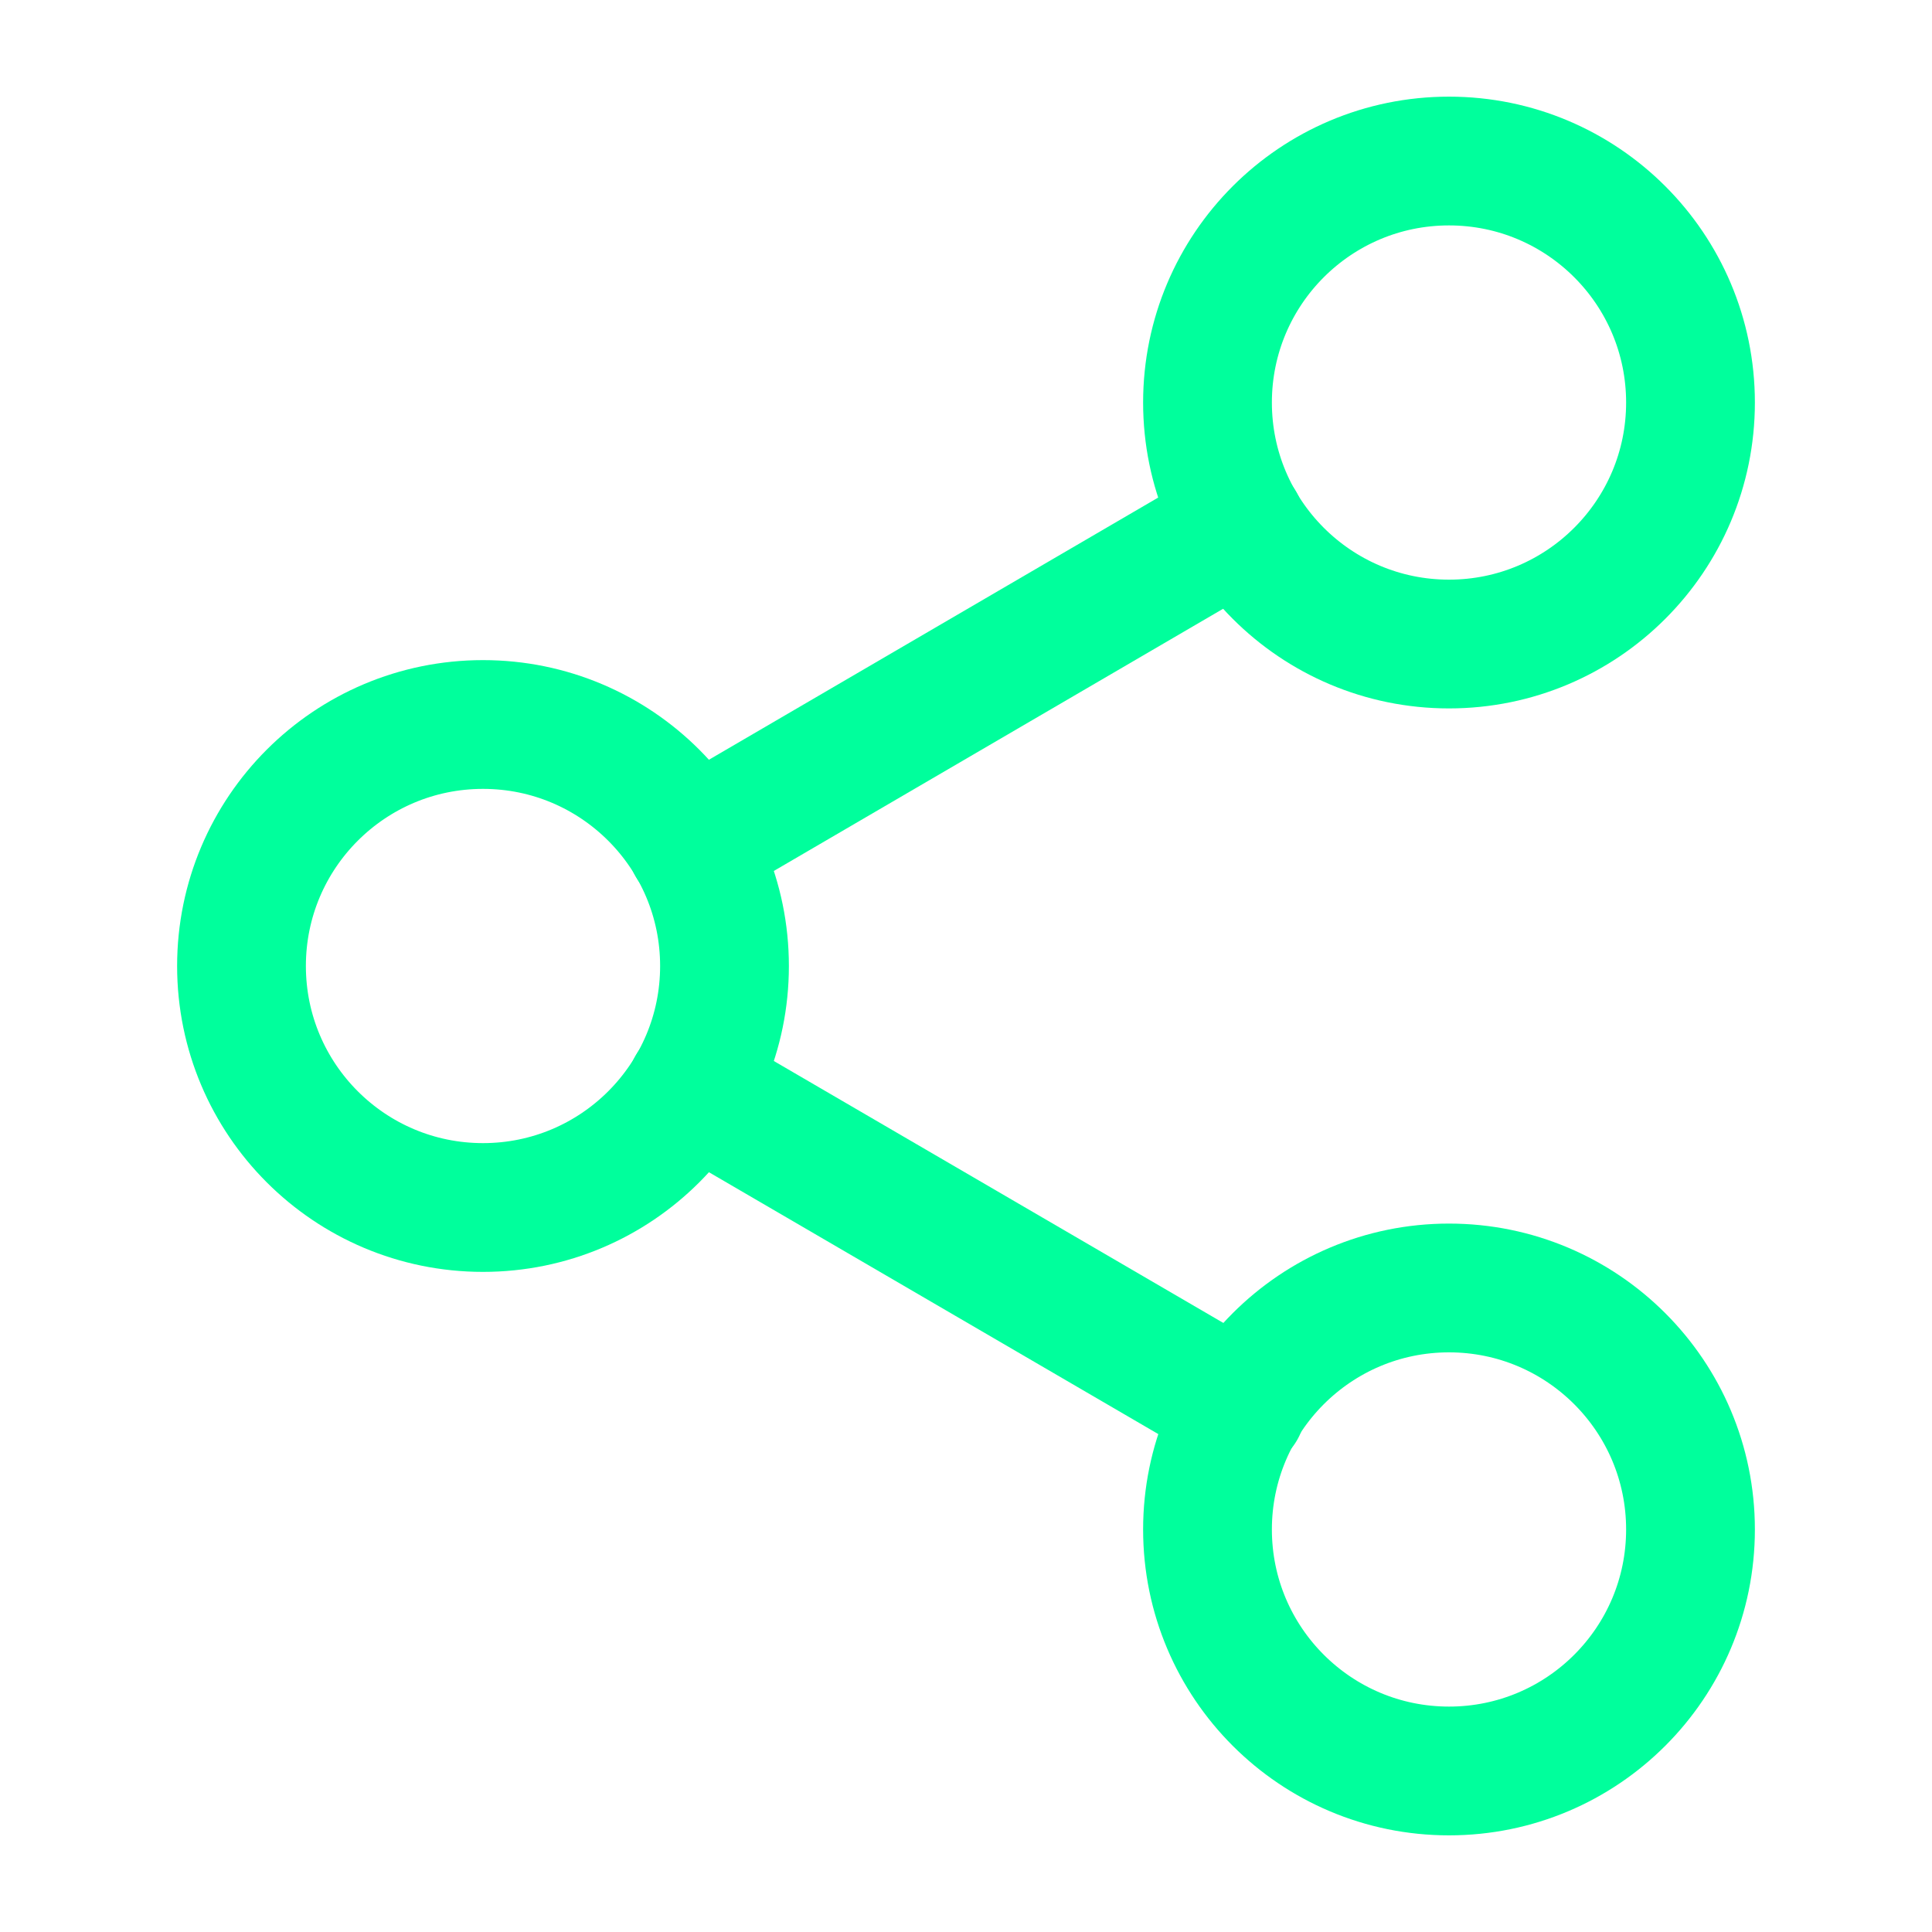
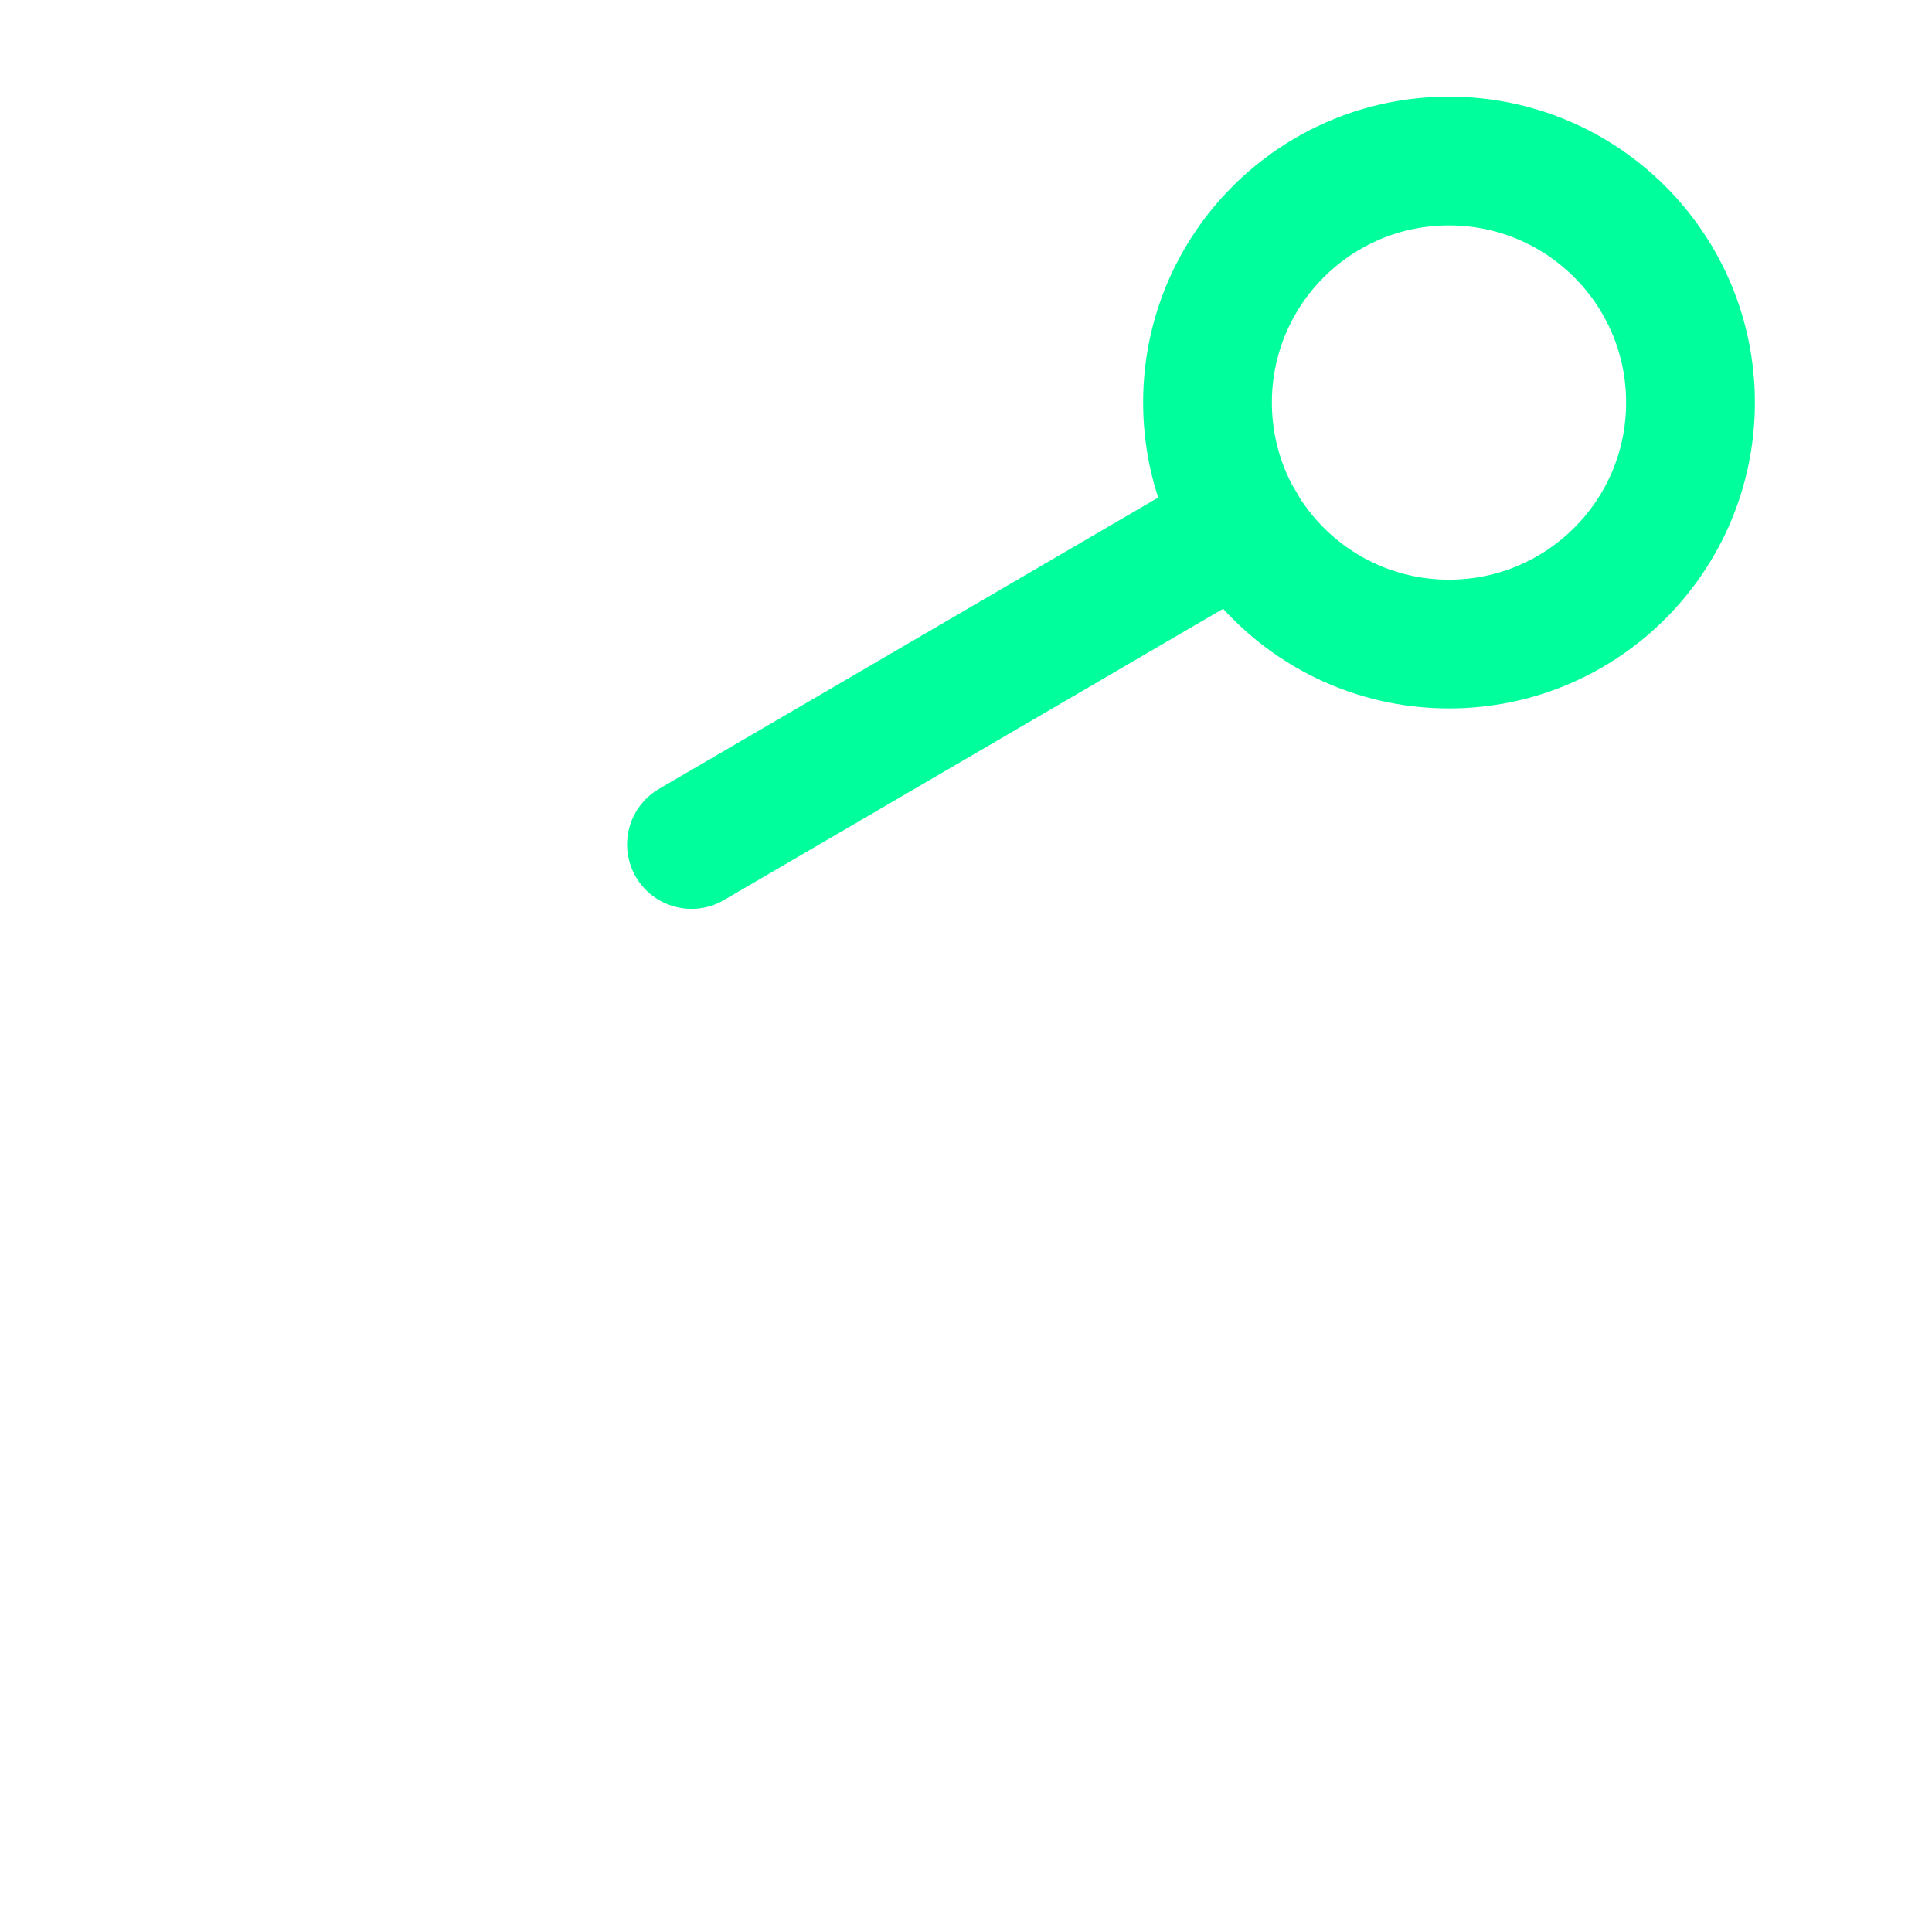
<svg xmlns="http://www.w3.org/2000/svg" preserveAspectRatio="none" width="100%" height="100%" overflow="visible" style="display: block;" viewBox="0 0 20 20" fill="none">
  <g id="Icon">
    <path id="Vector" d="M15 6.667C16.381 6.667 17.5 5.547 17.5 4.167C17.5 2.786 16.381 1.667 15 1.667C13.619 1.667 12.5 2.786 12.5 4.167C12.5 5.547 13.619 6.667 15 6.667Z" stroke="#00FF9C" stroke-width="1.333" stroke-linecap="round" stroke-linejoin="round" />
-     <path id="Vector_2" d="M5 12.5C6.381 12.5 7.5 11.381 7.5 10C7.5 8.619 6.381 7.5 5 7.5C3.619 7.5 2.5 8.619 2.5 10C2.5 11.381 3.619 12.5 5 12.5Z" stroke="#00FF9C" stroke-width="1.333" stroke-linecap="round" stroke-linejoin="round" />
-     <path id="Vector_3" d="M15 18.333C16.381 18.333 17.5 17.214 17.5 15.833C17.5 14.453 16.381 13.333 15 13.333C13.619 13.333 12.5 14.453 12.5 15.833C12.5 17.214 13.619 18.333 15 18.333Z" stroke="#00FF9C" stroke-width="1.333" stroke-linecap="round" stroke-linejoin="round" />
-     <path id="Vector_4" d="M7.158 11.258L12.85 14.575" stroke="#00FF9C" stroke-width="1.333" stroke-linecap="round" stroke-linejoin="round" />
    <path id="Vector_5" d="M12.842 5.425L7.158 8.742" stroke="#00FF9C" stroke-width="1.333" stroke-linecap="round" stroke-linejoin="round" />
  </g>
</svg>